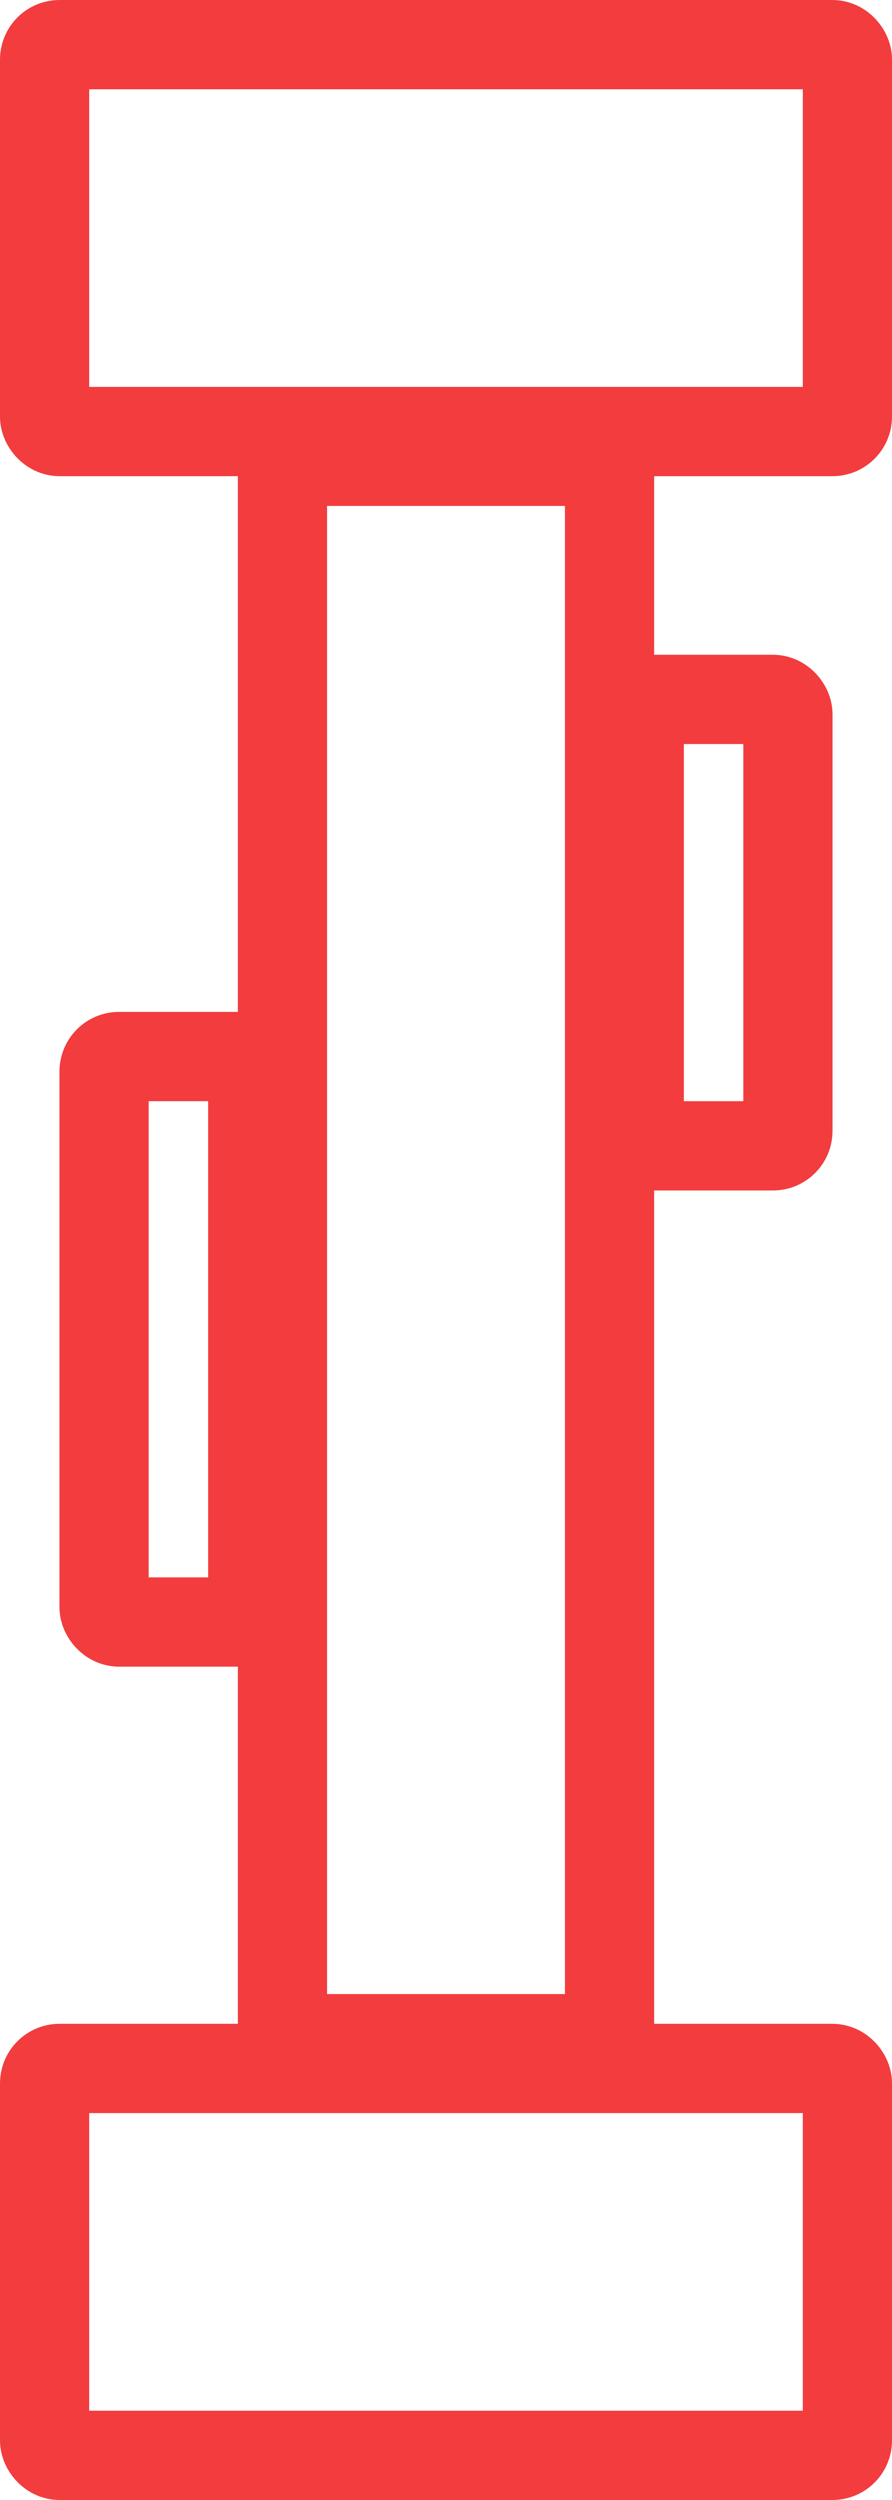
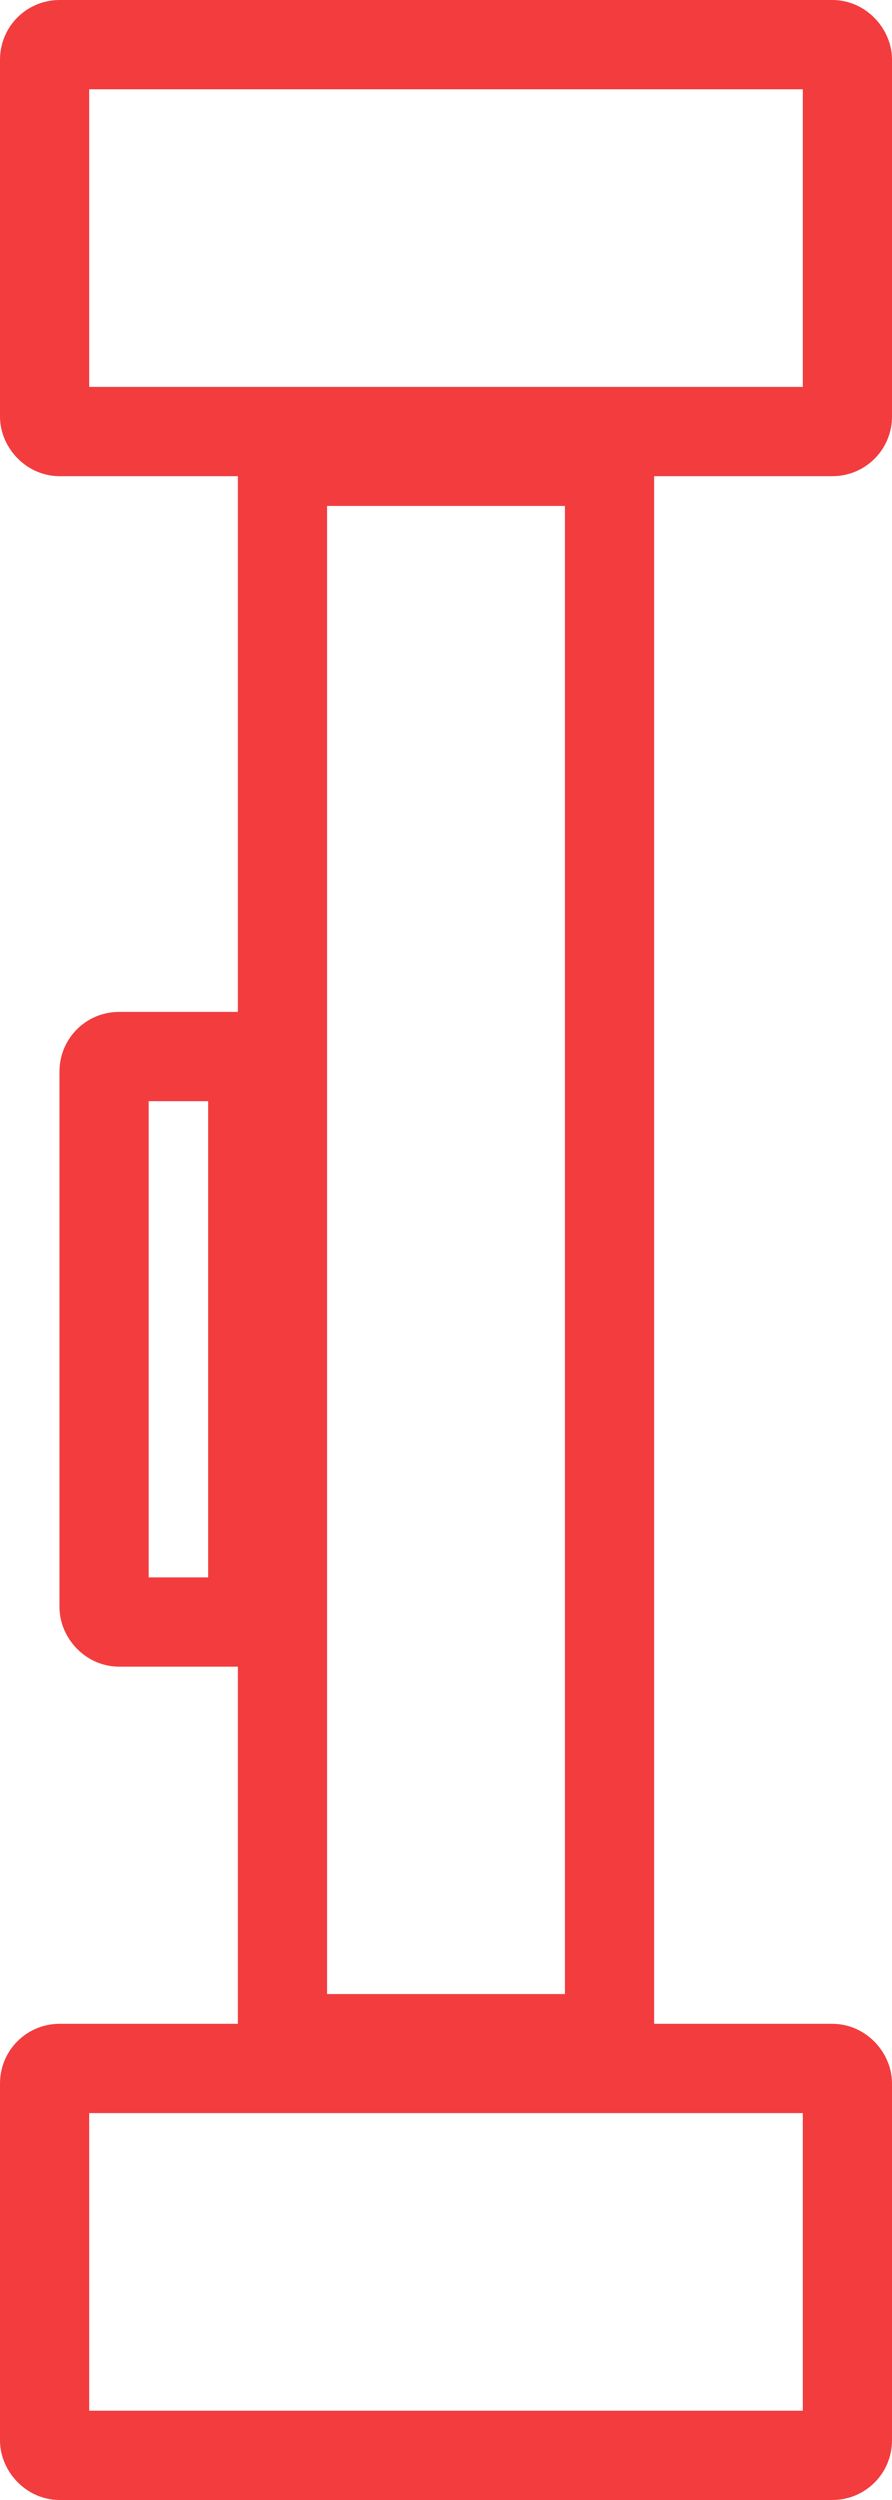
<svg xmlns="http://www.w3.org/2000/svg" width="15" height="42" viewBox="0 0 15 42">
  <g id="Group_3446" data-name="Group 3446" transform="translate(-294 -1312)">
    <g id="Rectangle_1722" data-name="Rectangle 1722" transform="translate(298 1319)" fill="none" stroke="#f23c3e" stroke-width="1.5">
      <rect width="7" height="28" stroke="none" />
      <rect x="0.75" y="0.75" width="5.5" height="26.5" fill="none" />
    </g>
    <g id="Rectangle_1726" data-name="Rectangle 1726" transform="translate(294 1346)" fill="none" stroke="#f23c3e" stroke-width="1.5">
-       <rect width="15" height="8" rx="1" stroke="none" />
      <rect x="0.75" y="0.75" width="13.5" height="6.5" rx="0.25" fill="none" />
    </g>
    <g id="Rectangle_1727" data-name="Rectangle 1727" transform="translate(294 1312)" fill="none" stroke="#f23c3e" stroke-width="1.5">
      <rect width="15" height="8" rx="1" stroke="none" />
      <rect x="0.75" y="0.75" width="13.5" height="6.5" rx="0.25" fill="none" />
    </g>
    <g id="Rectangle_1724" data-name="Rectangle 1724" transform="translate(304 1323)" fill="none" stroke="#f23c3e" stroke-width="1.5">
-       <rect width="4" height="9" rx="1" stroke="none" />
-       <rect x="0.75" y="0.75" width="2.5" height="7.5" rx="0.25" fill="none" />
-     </g>
+       </g>
    <g id="Rectangle_1725" data-name="Rectangle 1725" transform="translate(295 1329)" fill="none" stroke="#f23c3e" stroke-width="1.5">
      <rect width="4" height="11" rx="1" stroke="none" />
      <rect x="0.75" y="0.75" width="2.5" height="9.5" rx="0.25" fill="none" />
    </g>
  </g>
</svg>